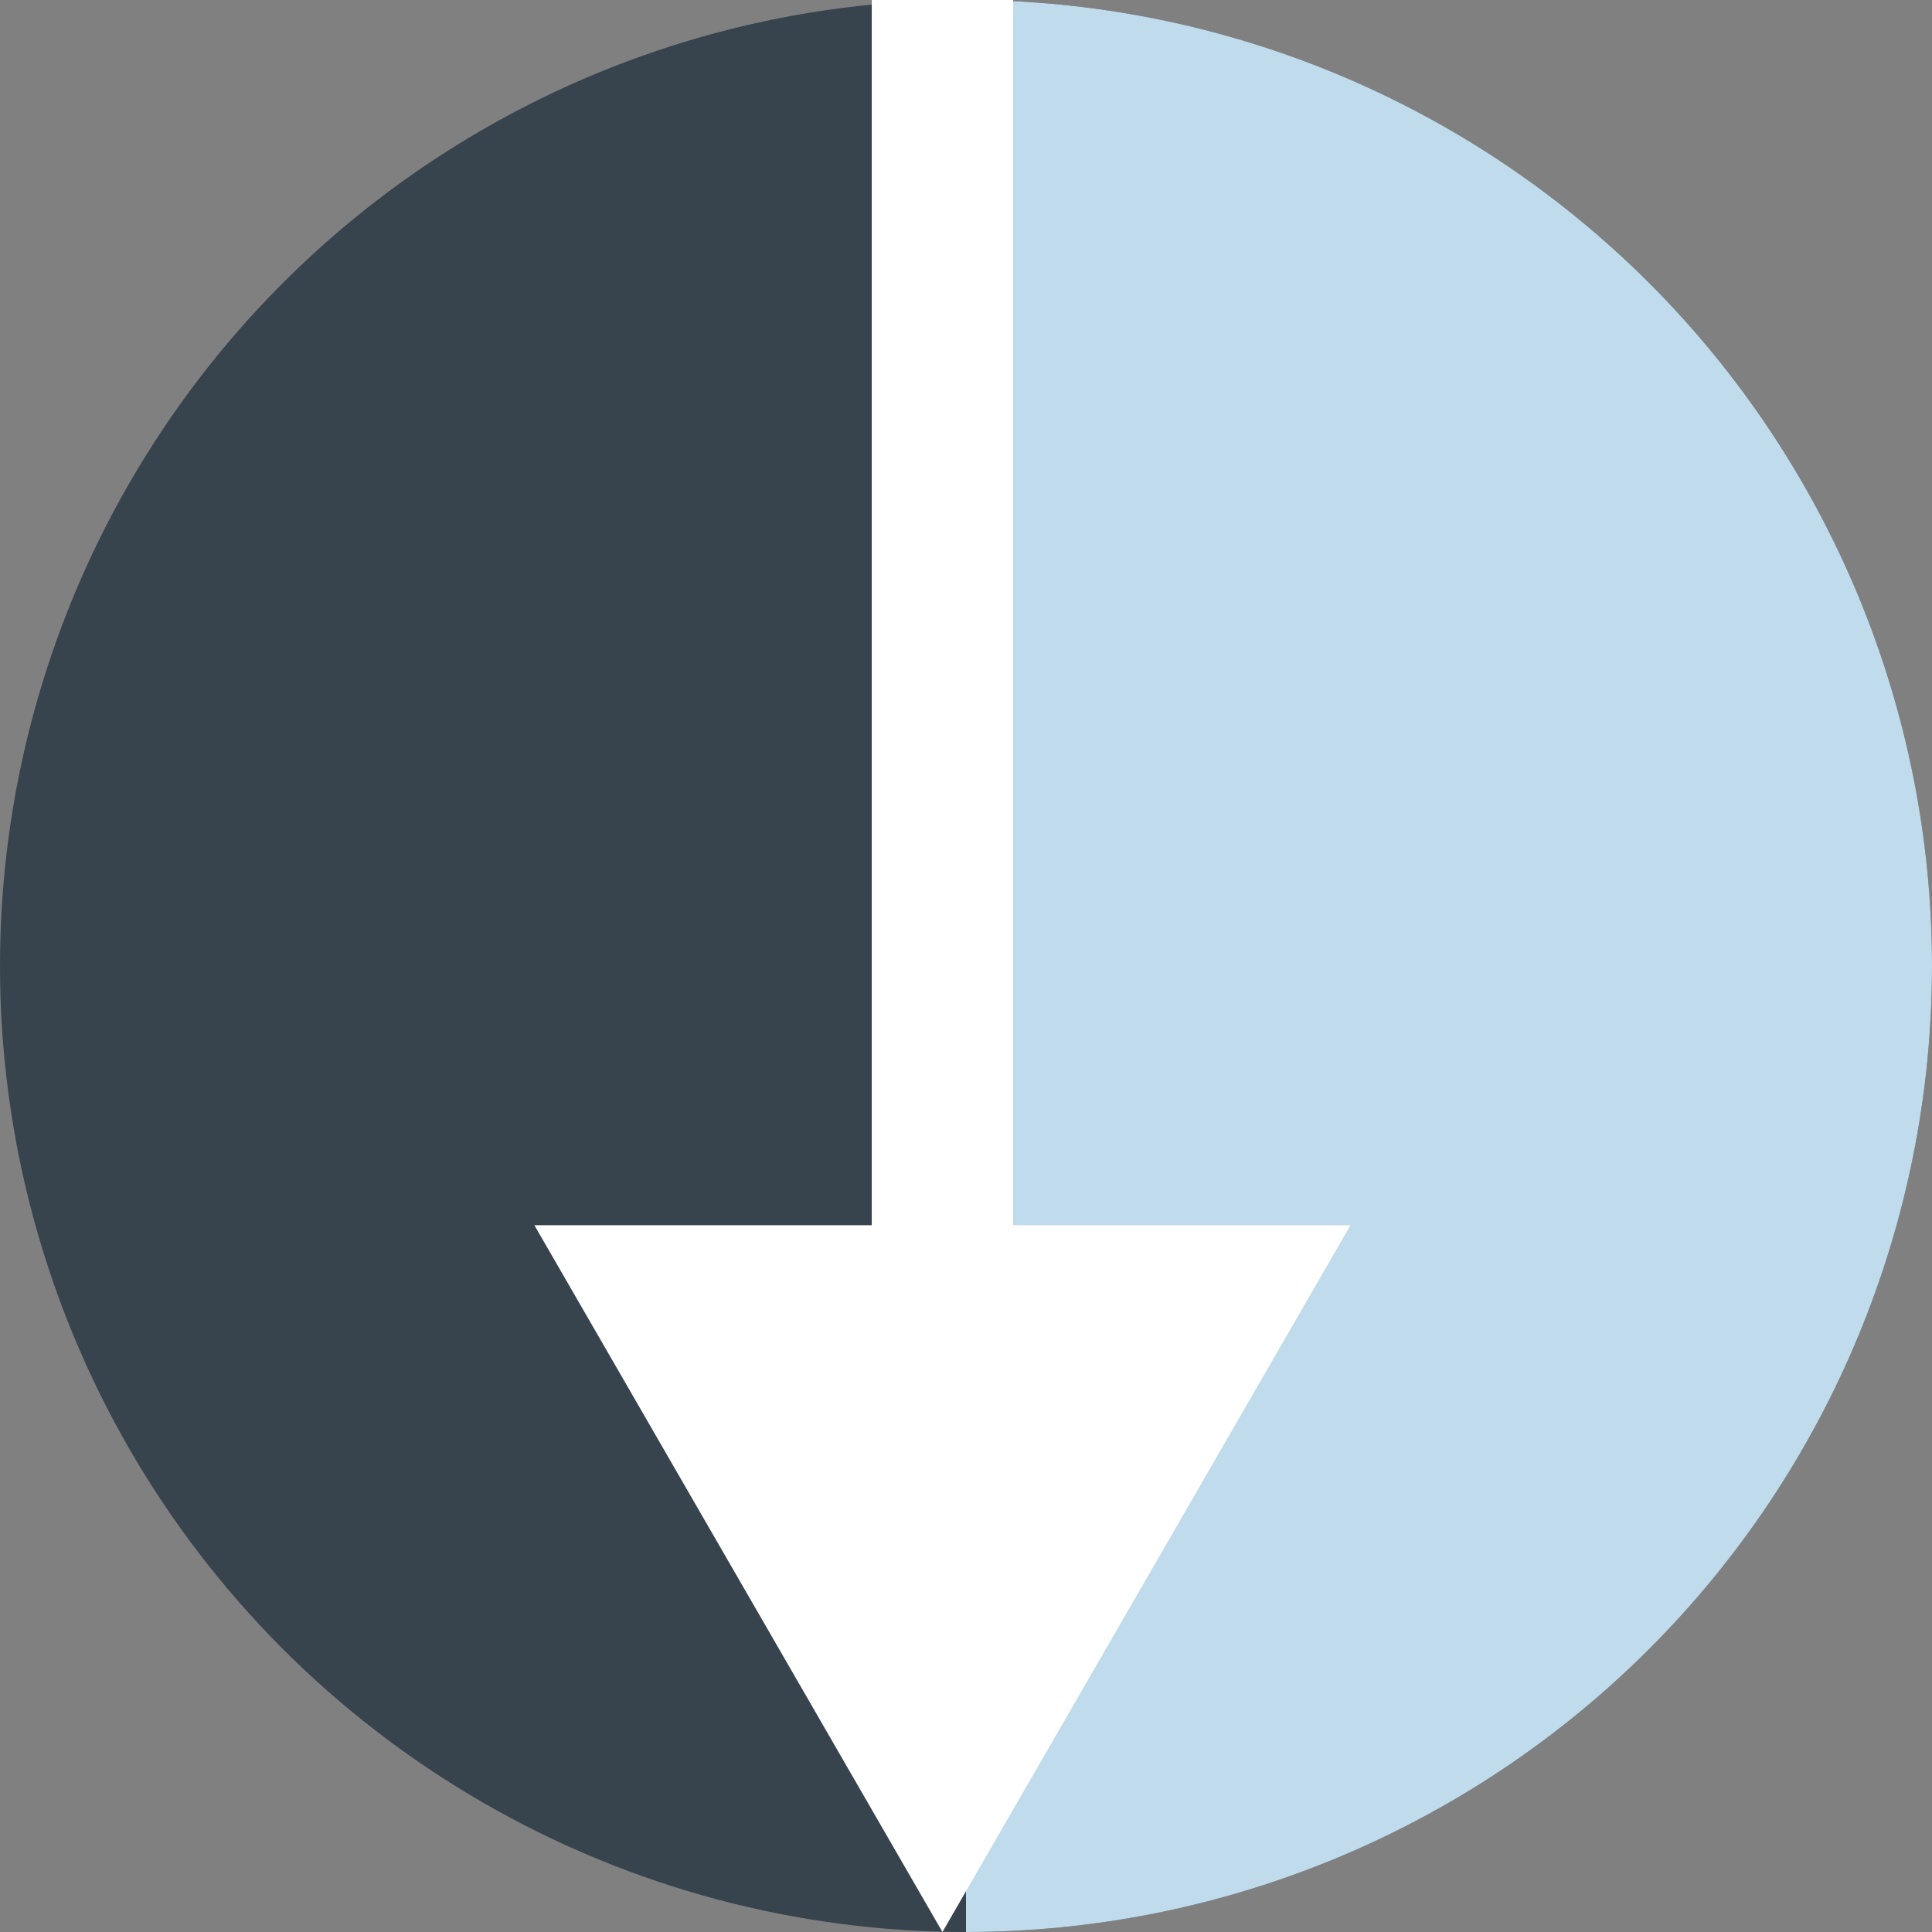
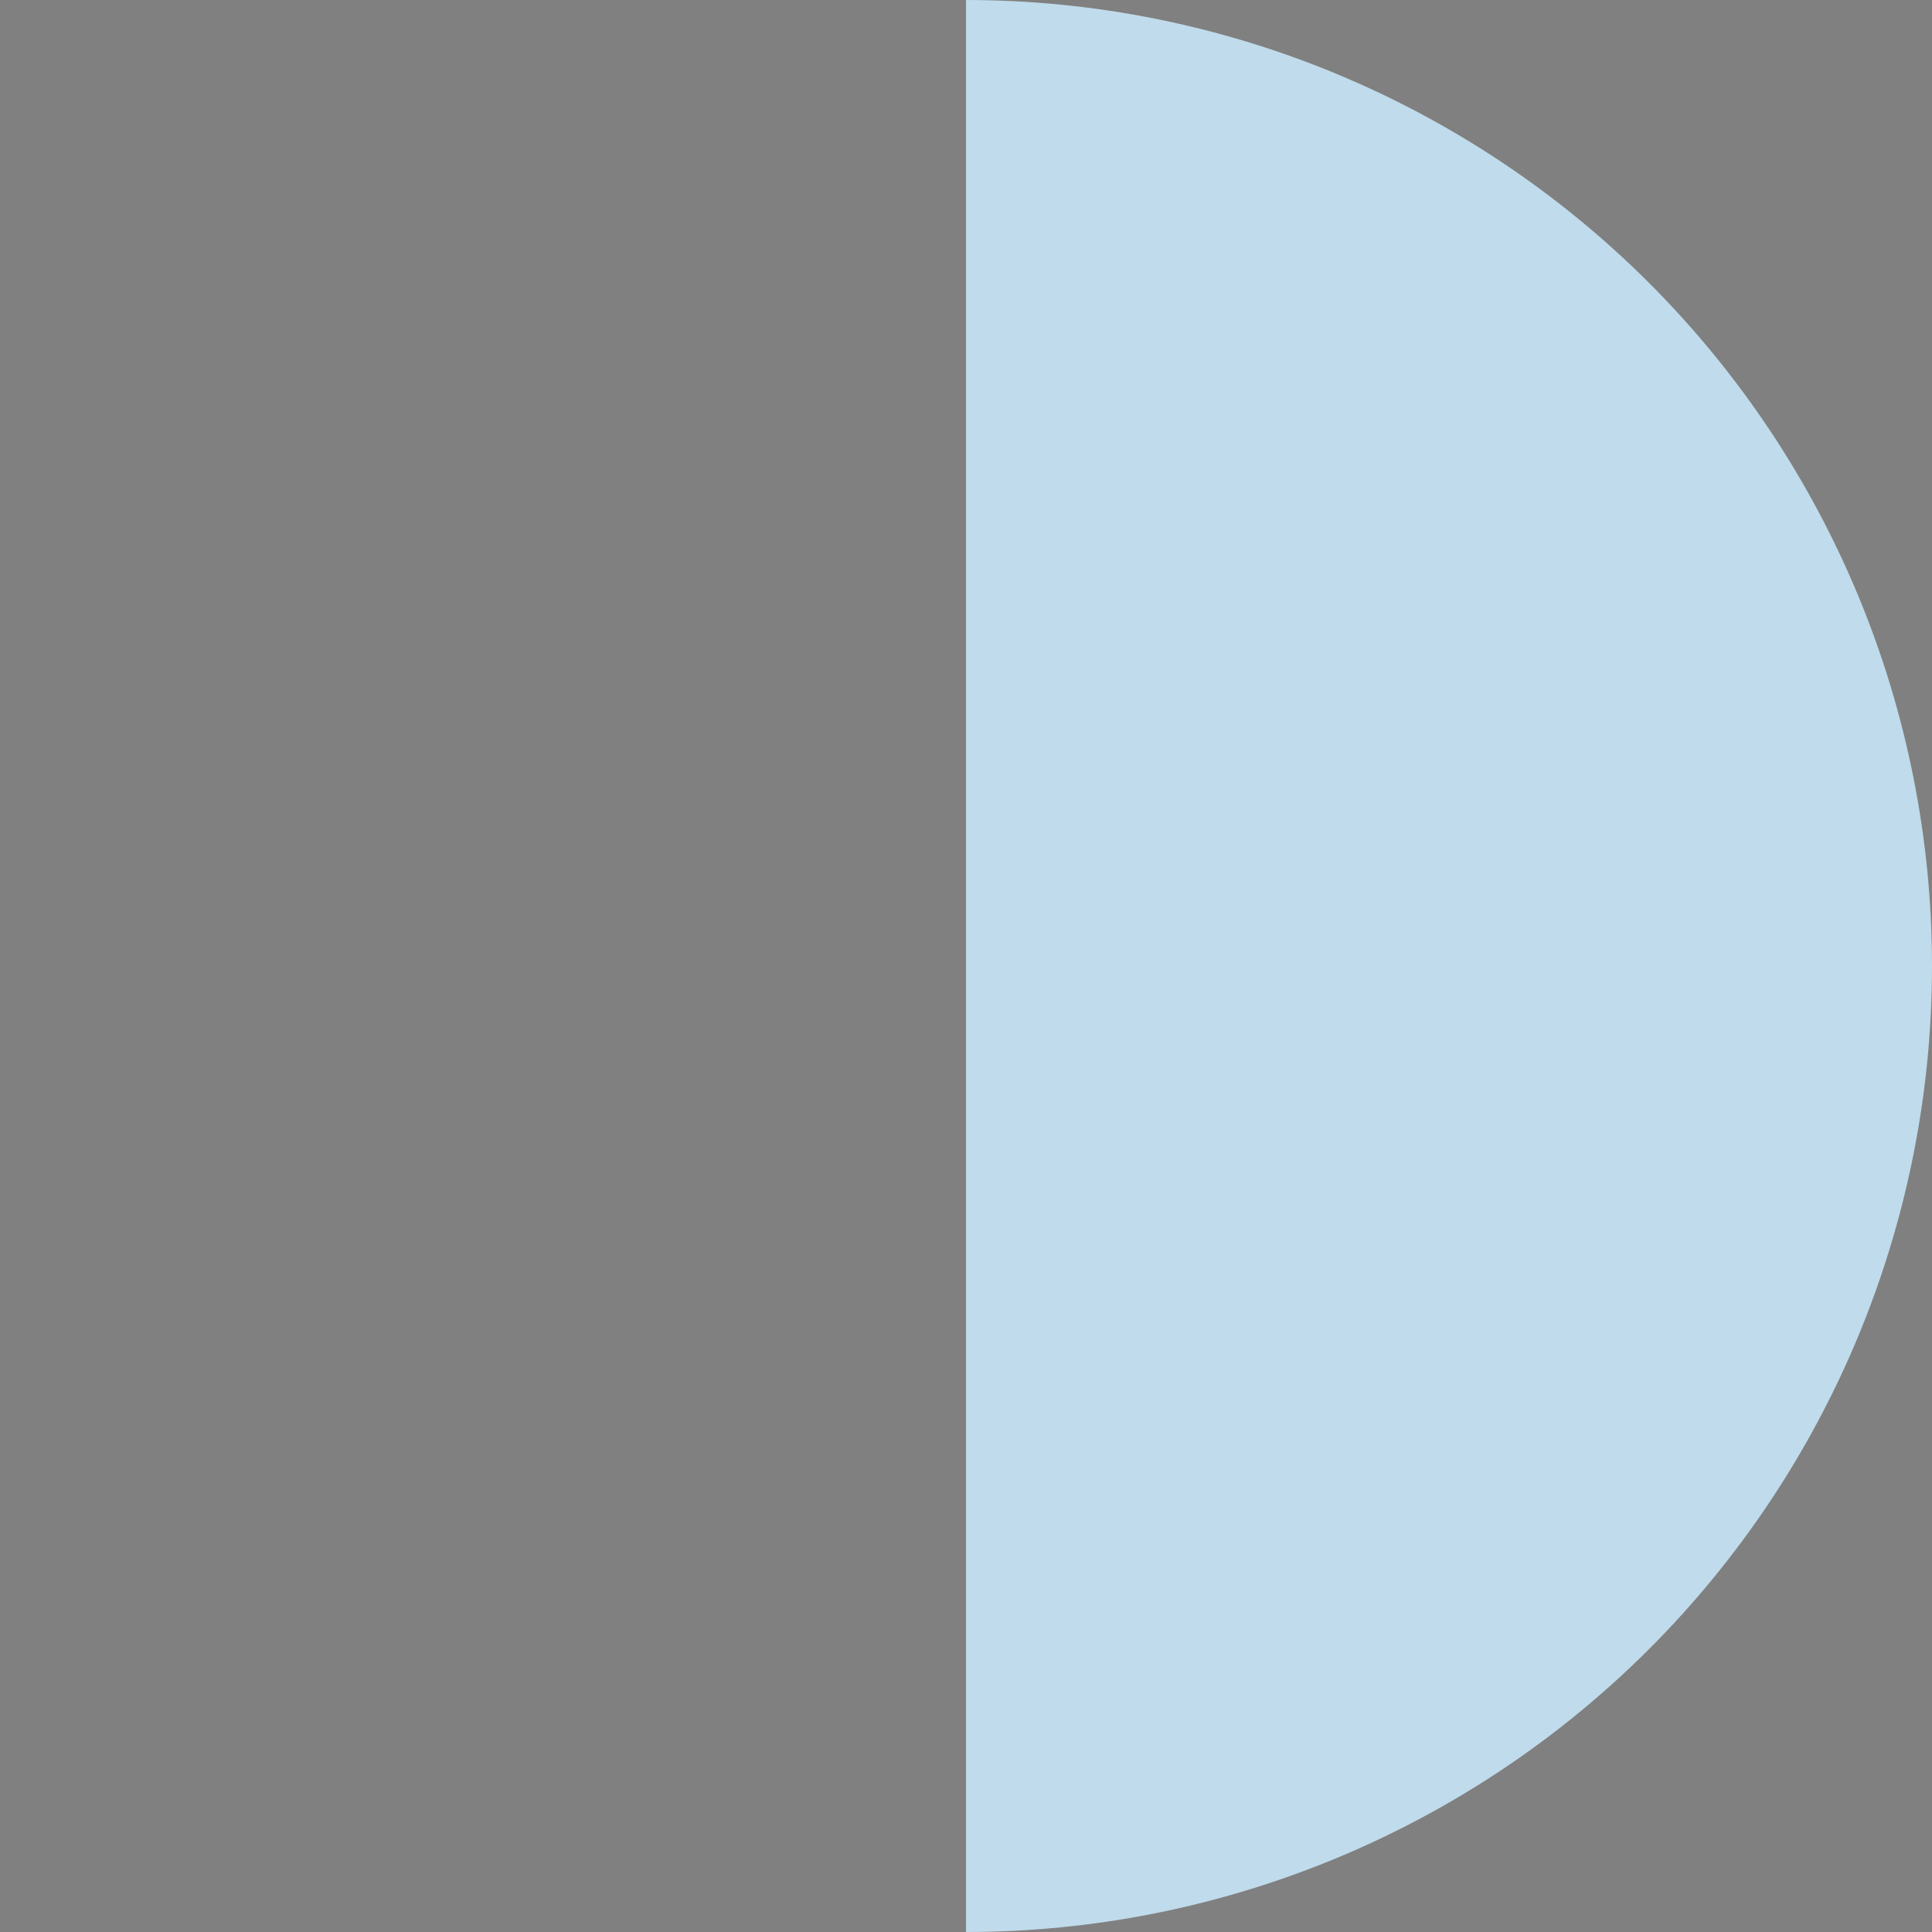
<svg xmlns="http://www.w3.org/2000/svg" width="41" height="41" viewBox="0 0 41 41" fill="none">
  <rect x="0" y="0" width="41" height="41" fill="#808080" stroke="none" />
-   <circle cx="20.5" cy="20.5" r="20.5" fill="#37434D" />
  <path d="M20.5 41C25.937 41 31.151 38.84 34.996 34.996C38.84 31.151 41 25.937 41 20.5C41 15.063 38.84 9.849 34.996 6.004C31.151 2.16 25.937 1.62528e-07 20.5 -8.96083e-07L20.5 20.5L20.5 41Z" fill="#C0DBEB" />
-   <path d="M20 41L28.66 26L11.34 26L20 41ZM20 0L18.5 -6.55673e-08L18.5 27.5L20 27.5L21.5 27.5L21.5 6.55673e-08L20 0Z" fill="white" />
</svg>